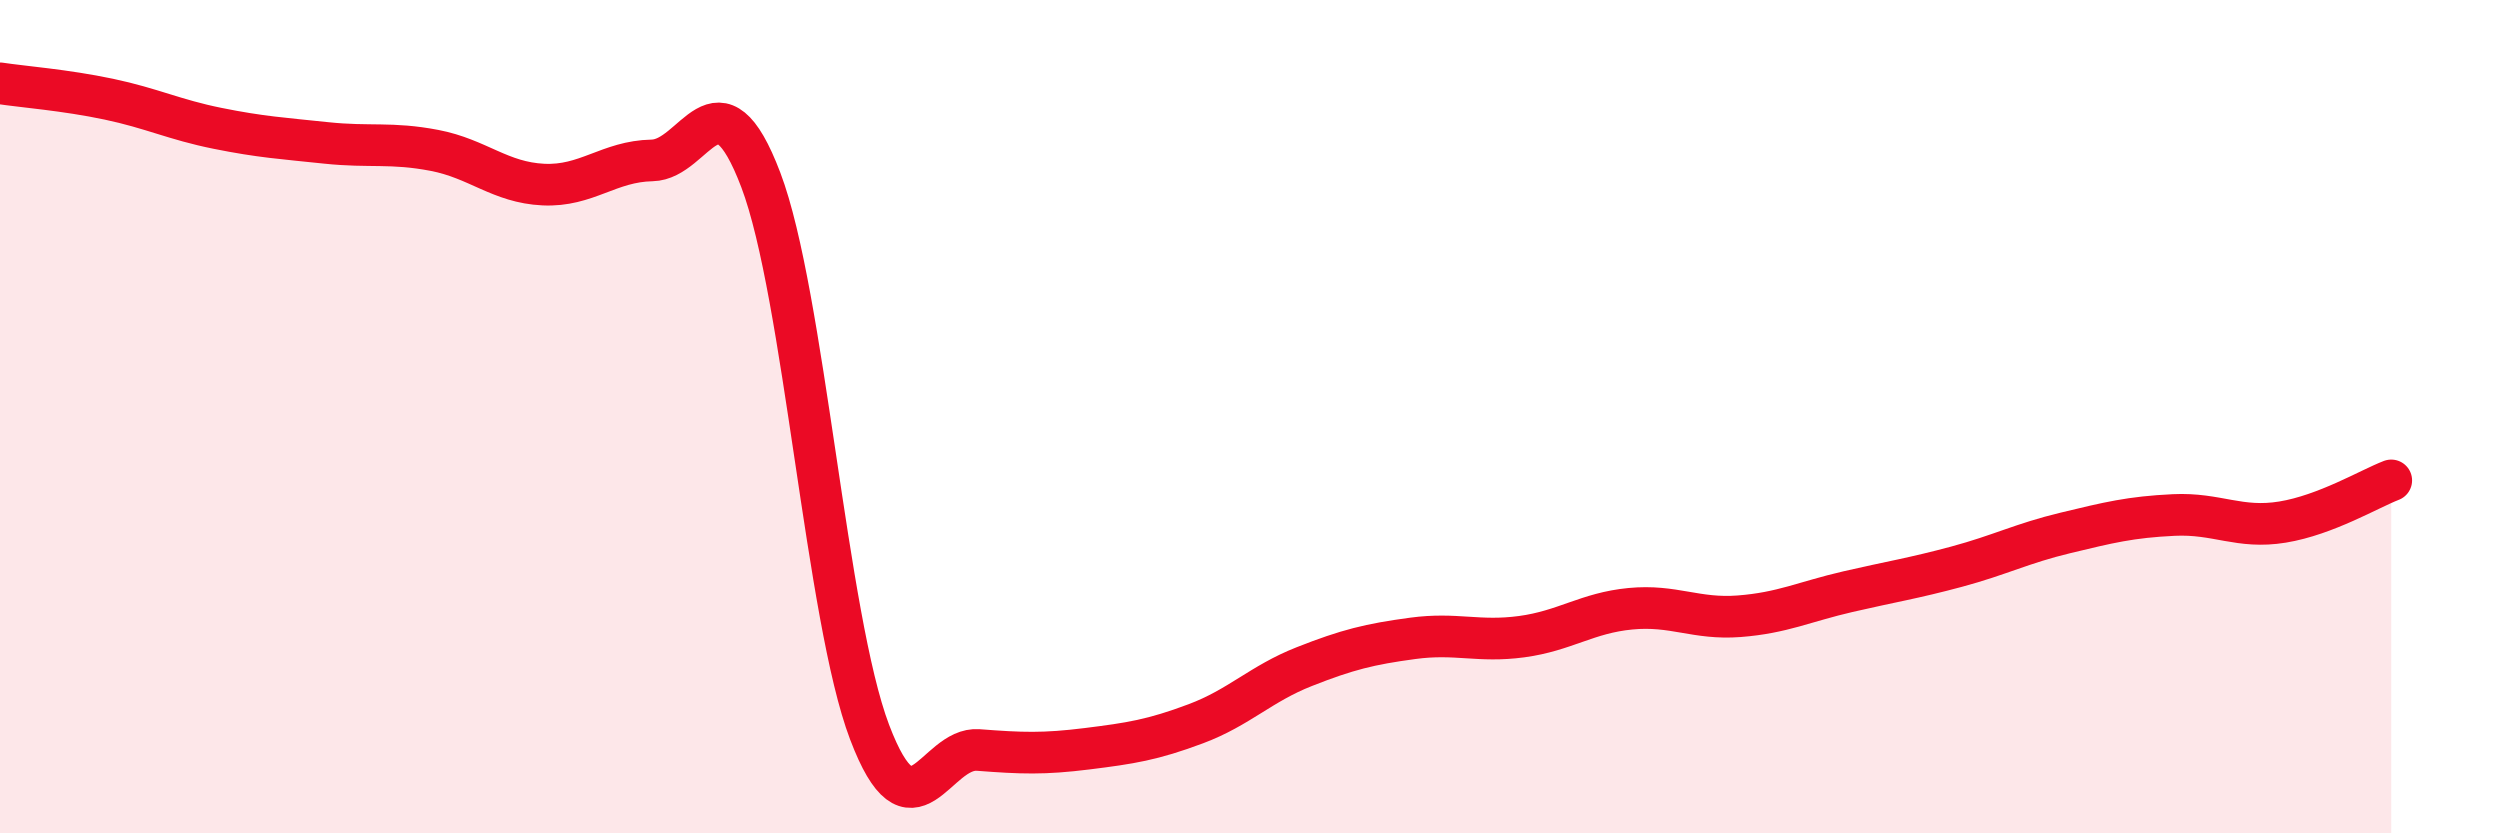
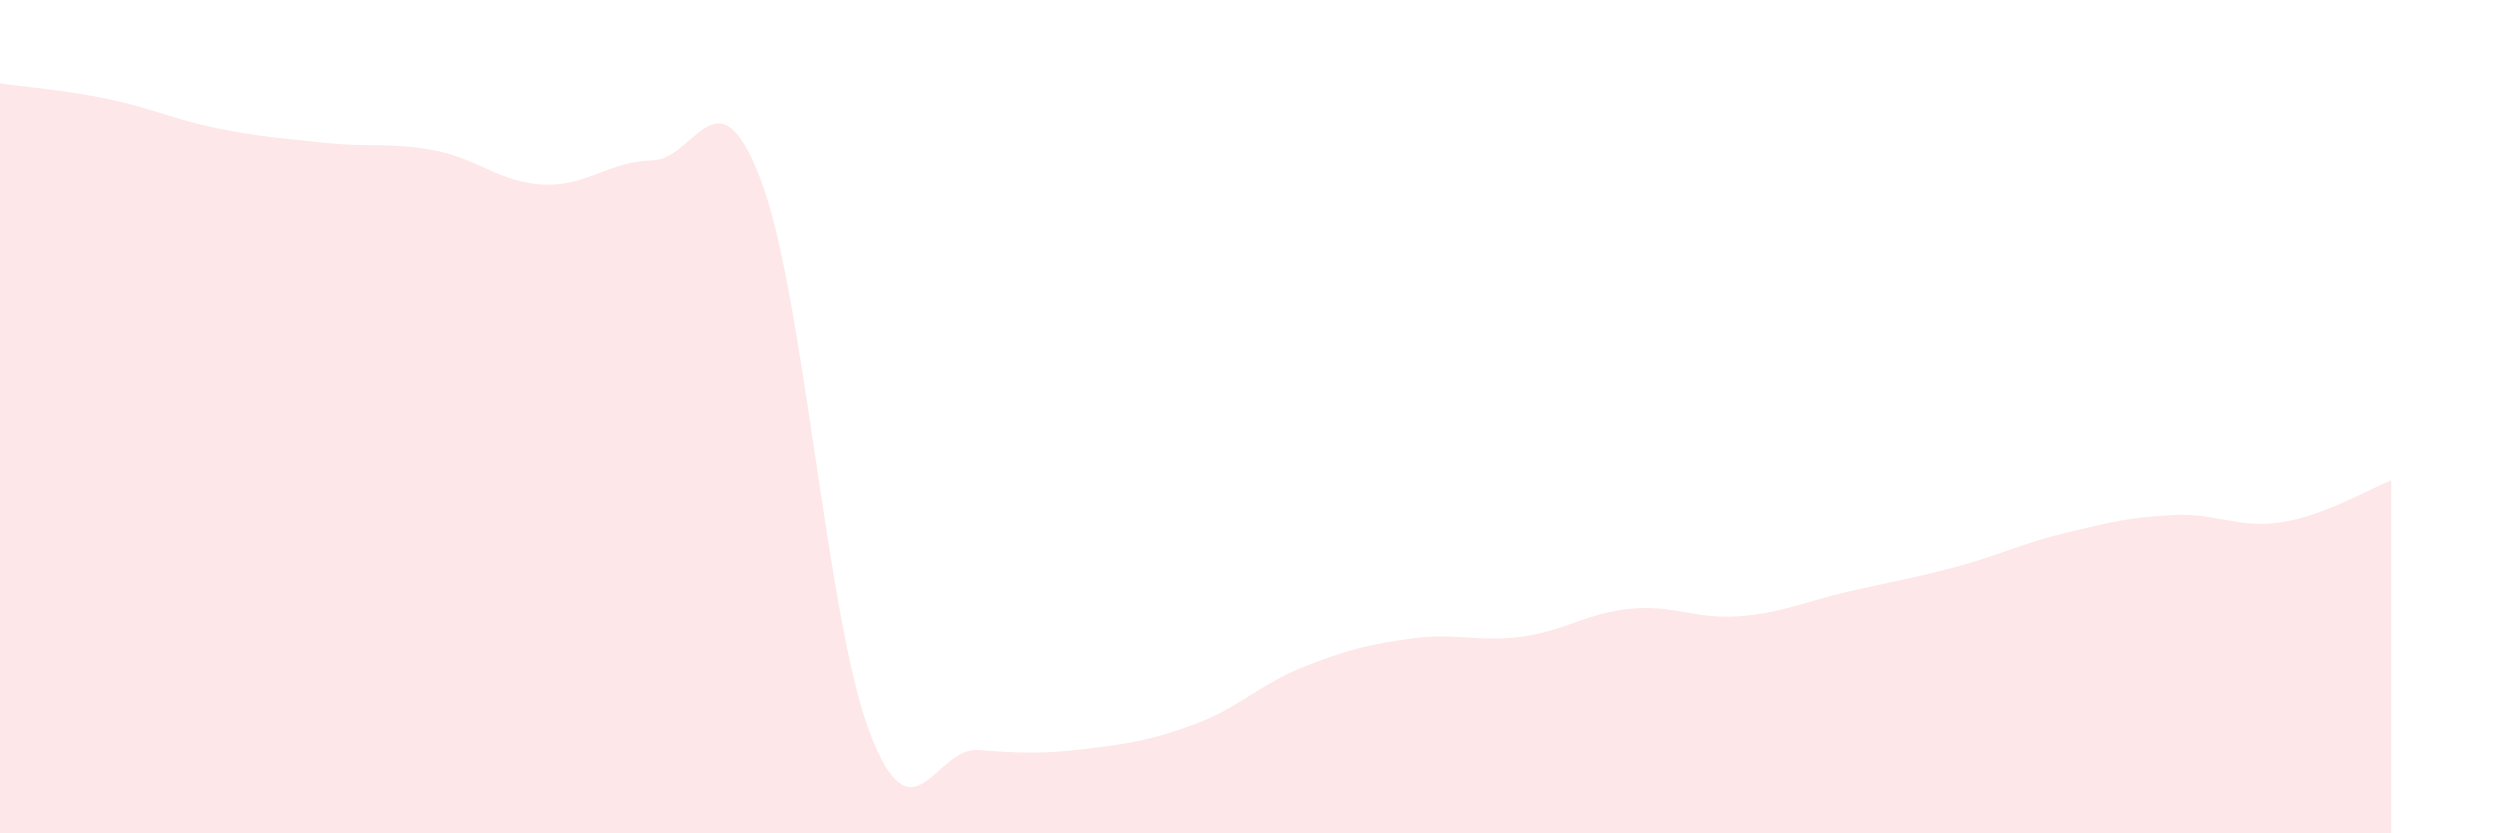
<svg xmlns="http://www.w3.org/2000/svg" width="60" height="20" viewBox="0 0 60 20">
  <path d="M 0,2 C 0.52,2.08 1.57,2.16 2.61,2.38 C 3.65,2.6 4.18,2.87 5.22,3.08 C 6.26,3.29 6.79,3.32 7.83,3.43 C 8.87,3.54 9.39,3.41 10.43,3.61 C 11.47,3.81 12,4.38 13.04,4.43 C 14.08,4.48 14.61,3.87 15.65,3.85 C 16.69,3.83 17.22,1.58 18.26,4.32 C 19.3,7.06 19.83,14.83 20.87,17.57 C 21.91,20.31 22.44,17.92 23.48,18 C 24.52,18.08 25.05,18.1 26.09,17.97 C 27.13,17.84 27.66,17.76 28.7,17.37 C 29.74,16.98 30.26,16.41 31.3,16 C 32.34,15.59 32.87,15.46 33.91,15.32 C 34.95,15.18 35.48,15.42 36.52,15.28 C 37.56,15.14 38.09,14.71 39.13,14.61 C 40.17,14.51 40.7,14.87 41.74,14.79 C 42.78,14.71 43.31,14.44 44.35,14.2 C 45.39,13.96 45.92,13.88 46.96,13.6 C 48,13.32 48.53,13.04 49.57,12.79 C 50.61,12.54 51.13,12.41 52.17,12.36 C 53.21,12.31 53.74,12.7 54.78,12.53 C 55.82,12.36 56.87,11.73 57.39,11.53L57.39 20L0 20Z" fill="#EB0A25" opacity="0.1" stroke-linecap="round" stroke-linejoin="round" />
-   <path d="M 0,2 C 0.52,2.08 1.57,2.16 2.61,2.38 C 3.65,2.6 4.18,2.87 5.22,3.08 C 6.26,3.29 6.79,3.32 7.83,3.43 C 8.87,3.54 9.39,3.41 10.43,3.61 C 11.47,3.81 12,4.38 13.04,4.43 C 14.08,4.48 14.61,3.87 15.65,3.85 C 16.69,3.83 17.22,1.58 18.26,4.32 C 19.3,7.06 19.83,14.83 20.87,17.57 C 21.91,20.31 22.44,17.92 23.48,18 C 24.52,18.08 25.05,18.1 26.09,17.97 C 27.13,17.84 27.66,17.76 28.7,17.37 C 29.74,16.98 30.26,16.41 31.3,16 C 32.34,15.59 32.87,15.46 33.91,15.32 C 34.95,15.18 35.48,15.42 36.52,15.28 C 37.56,15.14 38.09,14.71 39.13,14.61 C 40.17,14.51 40.7,14.87 41.74,14.79 C 42.78,14.71 43.31,14.44 44.35,14.2 C 45.39,13.96 45.92,13.88 46.96,13.6 C 48,13.32 48.53,13.04 49.57,12.79 C 50.61,12.54 51.13,12.41 52.17,12.36 C 53.21,12.31 53.74,12.7 54.78,12.53 C 55.82,12.36 56.87,11.73 57.39,11.53" stroke="#EB0A25" stroke-width="1" fill="none" stroke-linecap="round" stroke-linejoin="round" />
</svg>